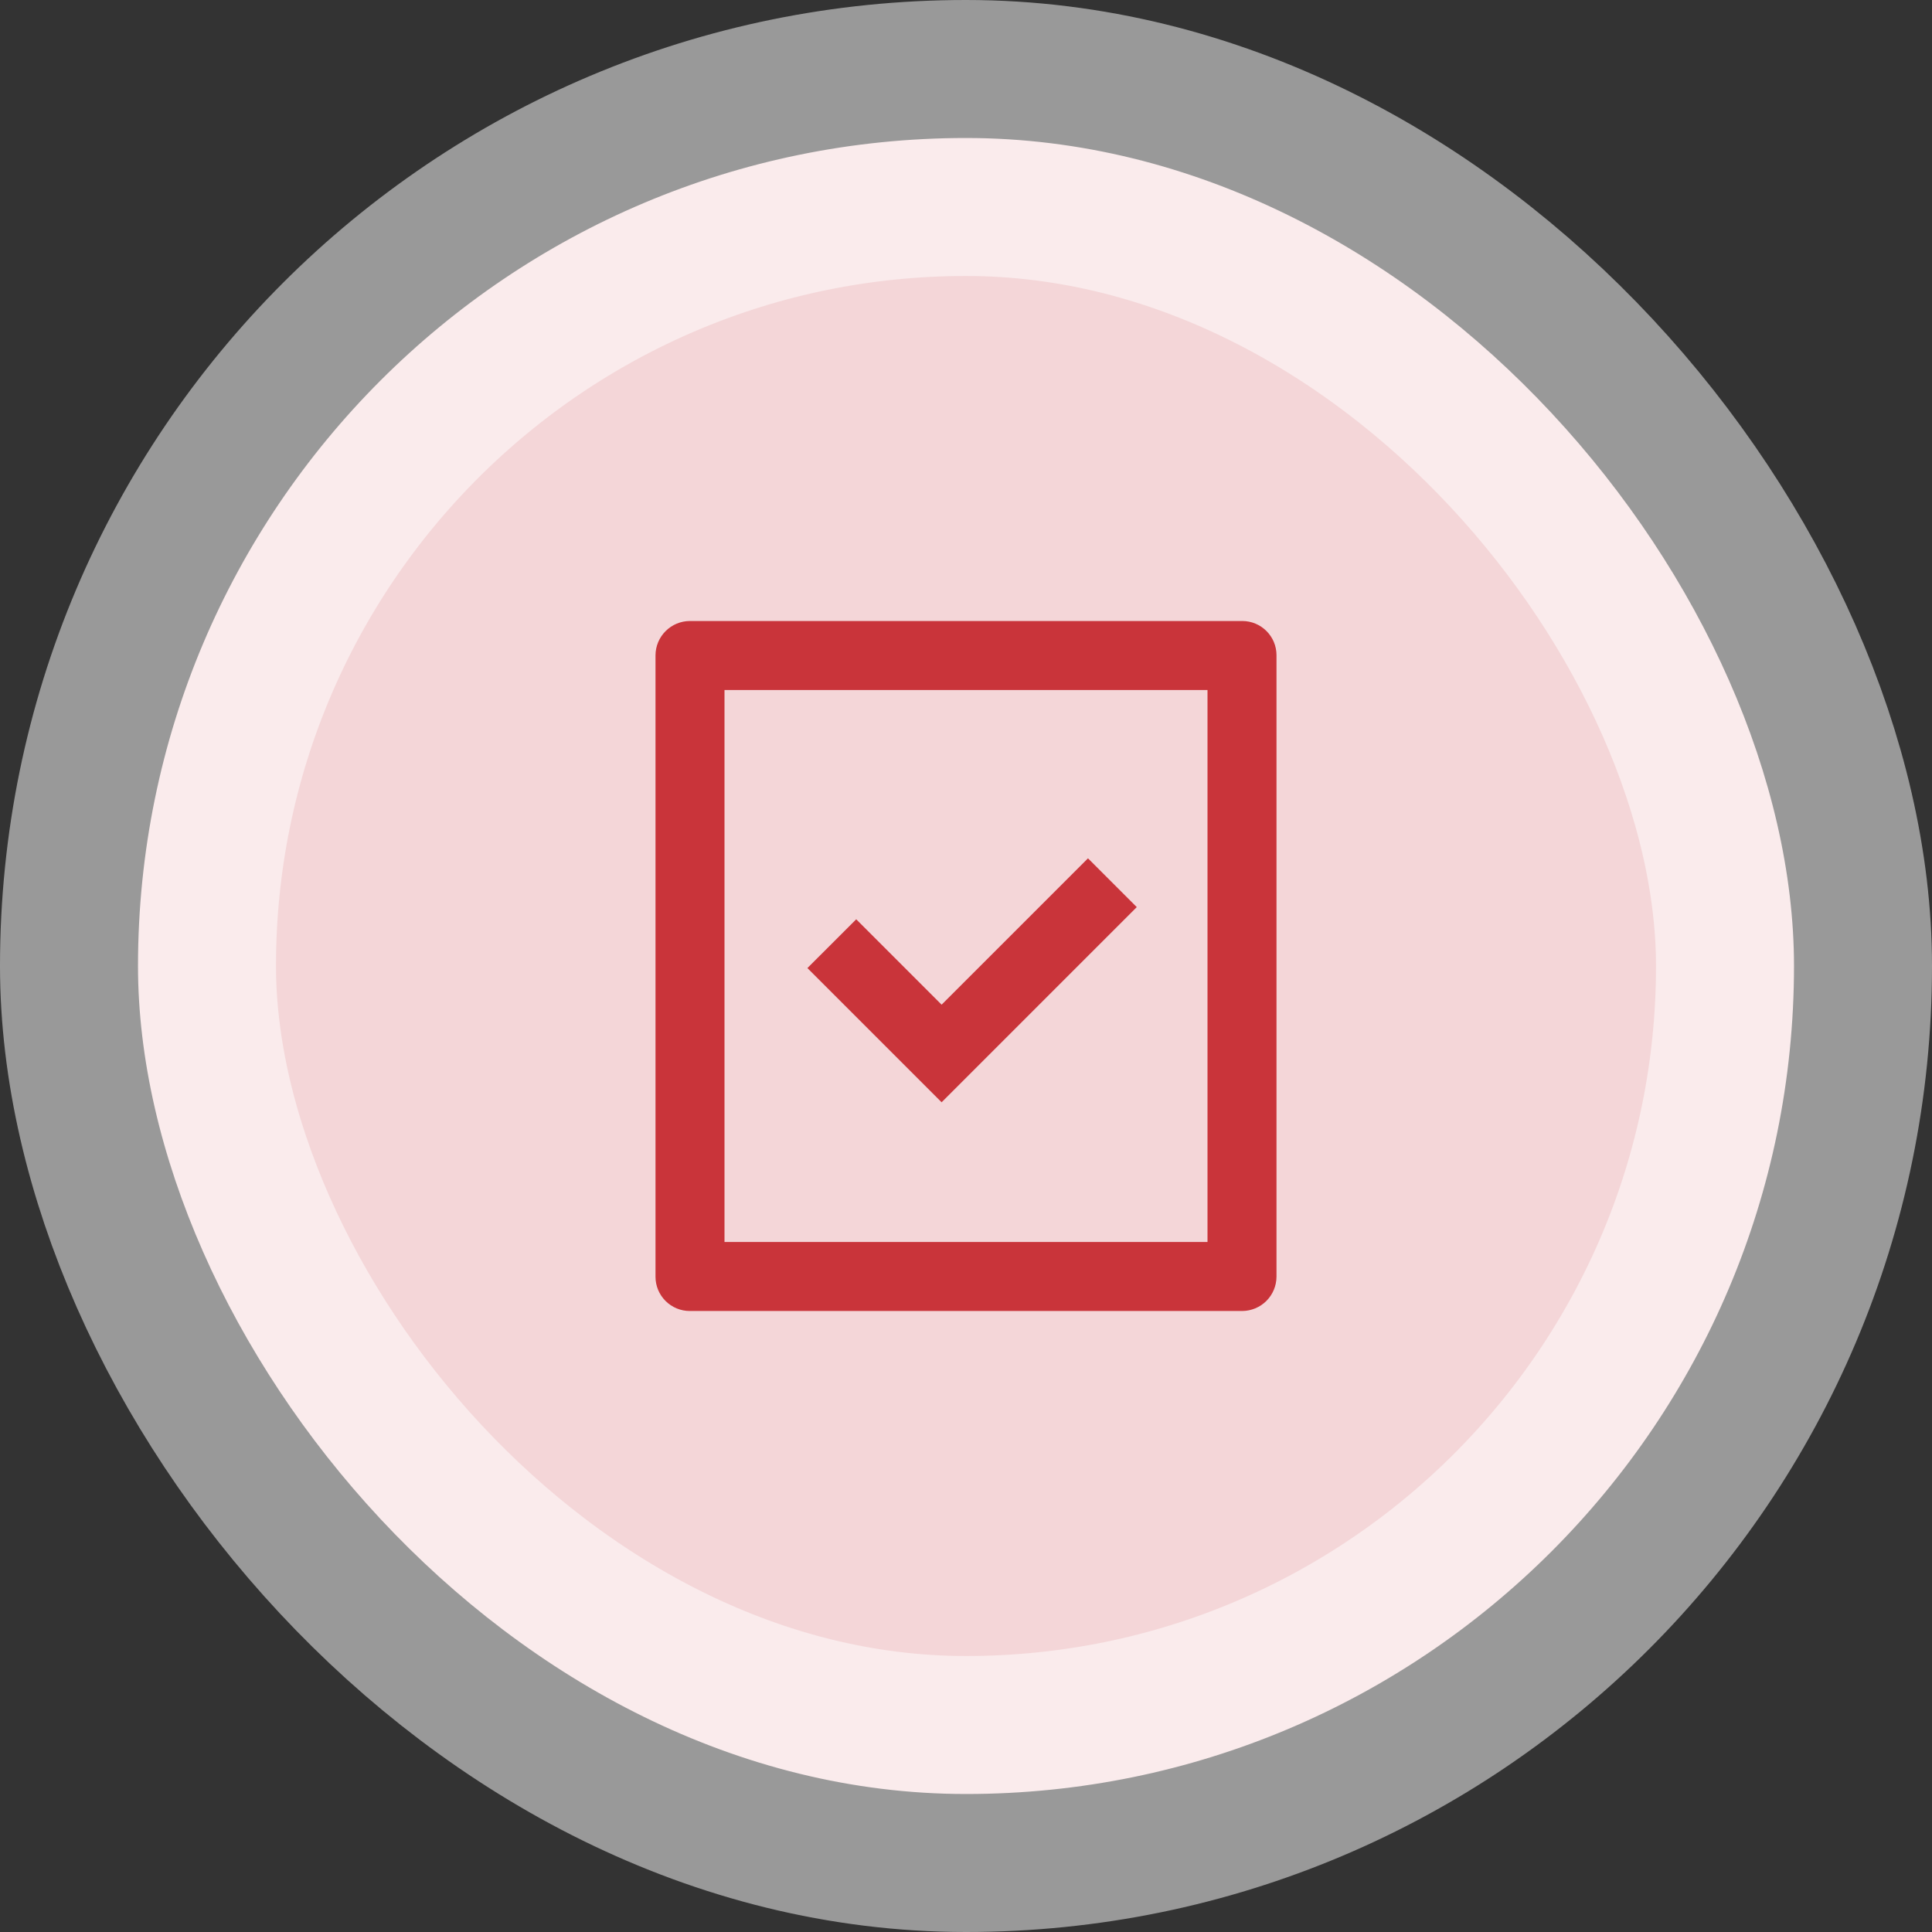
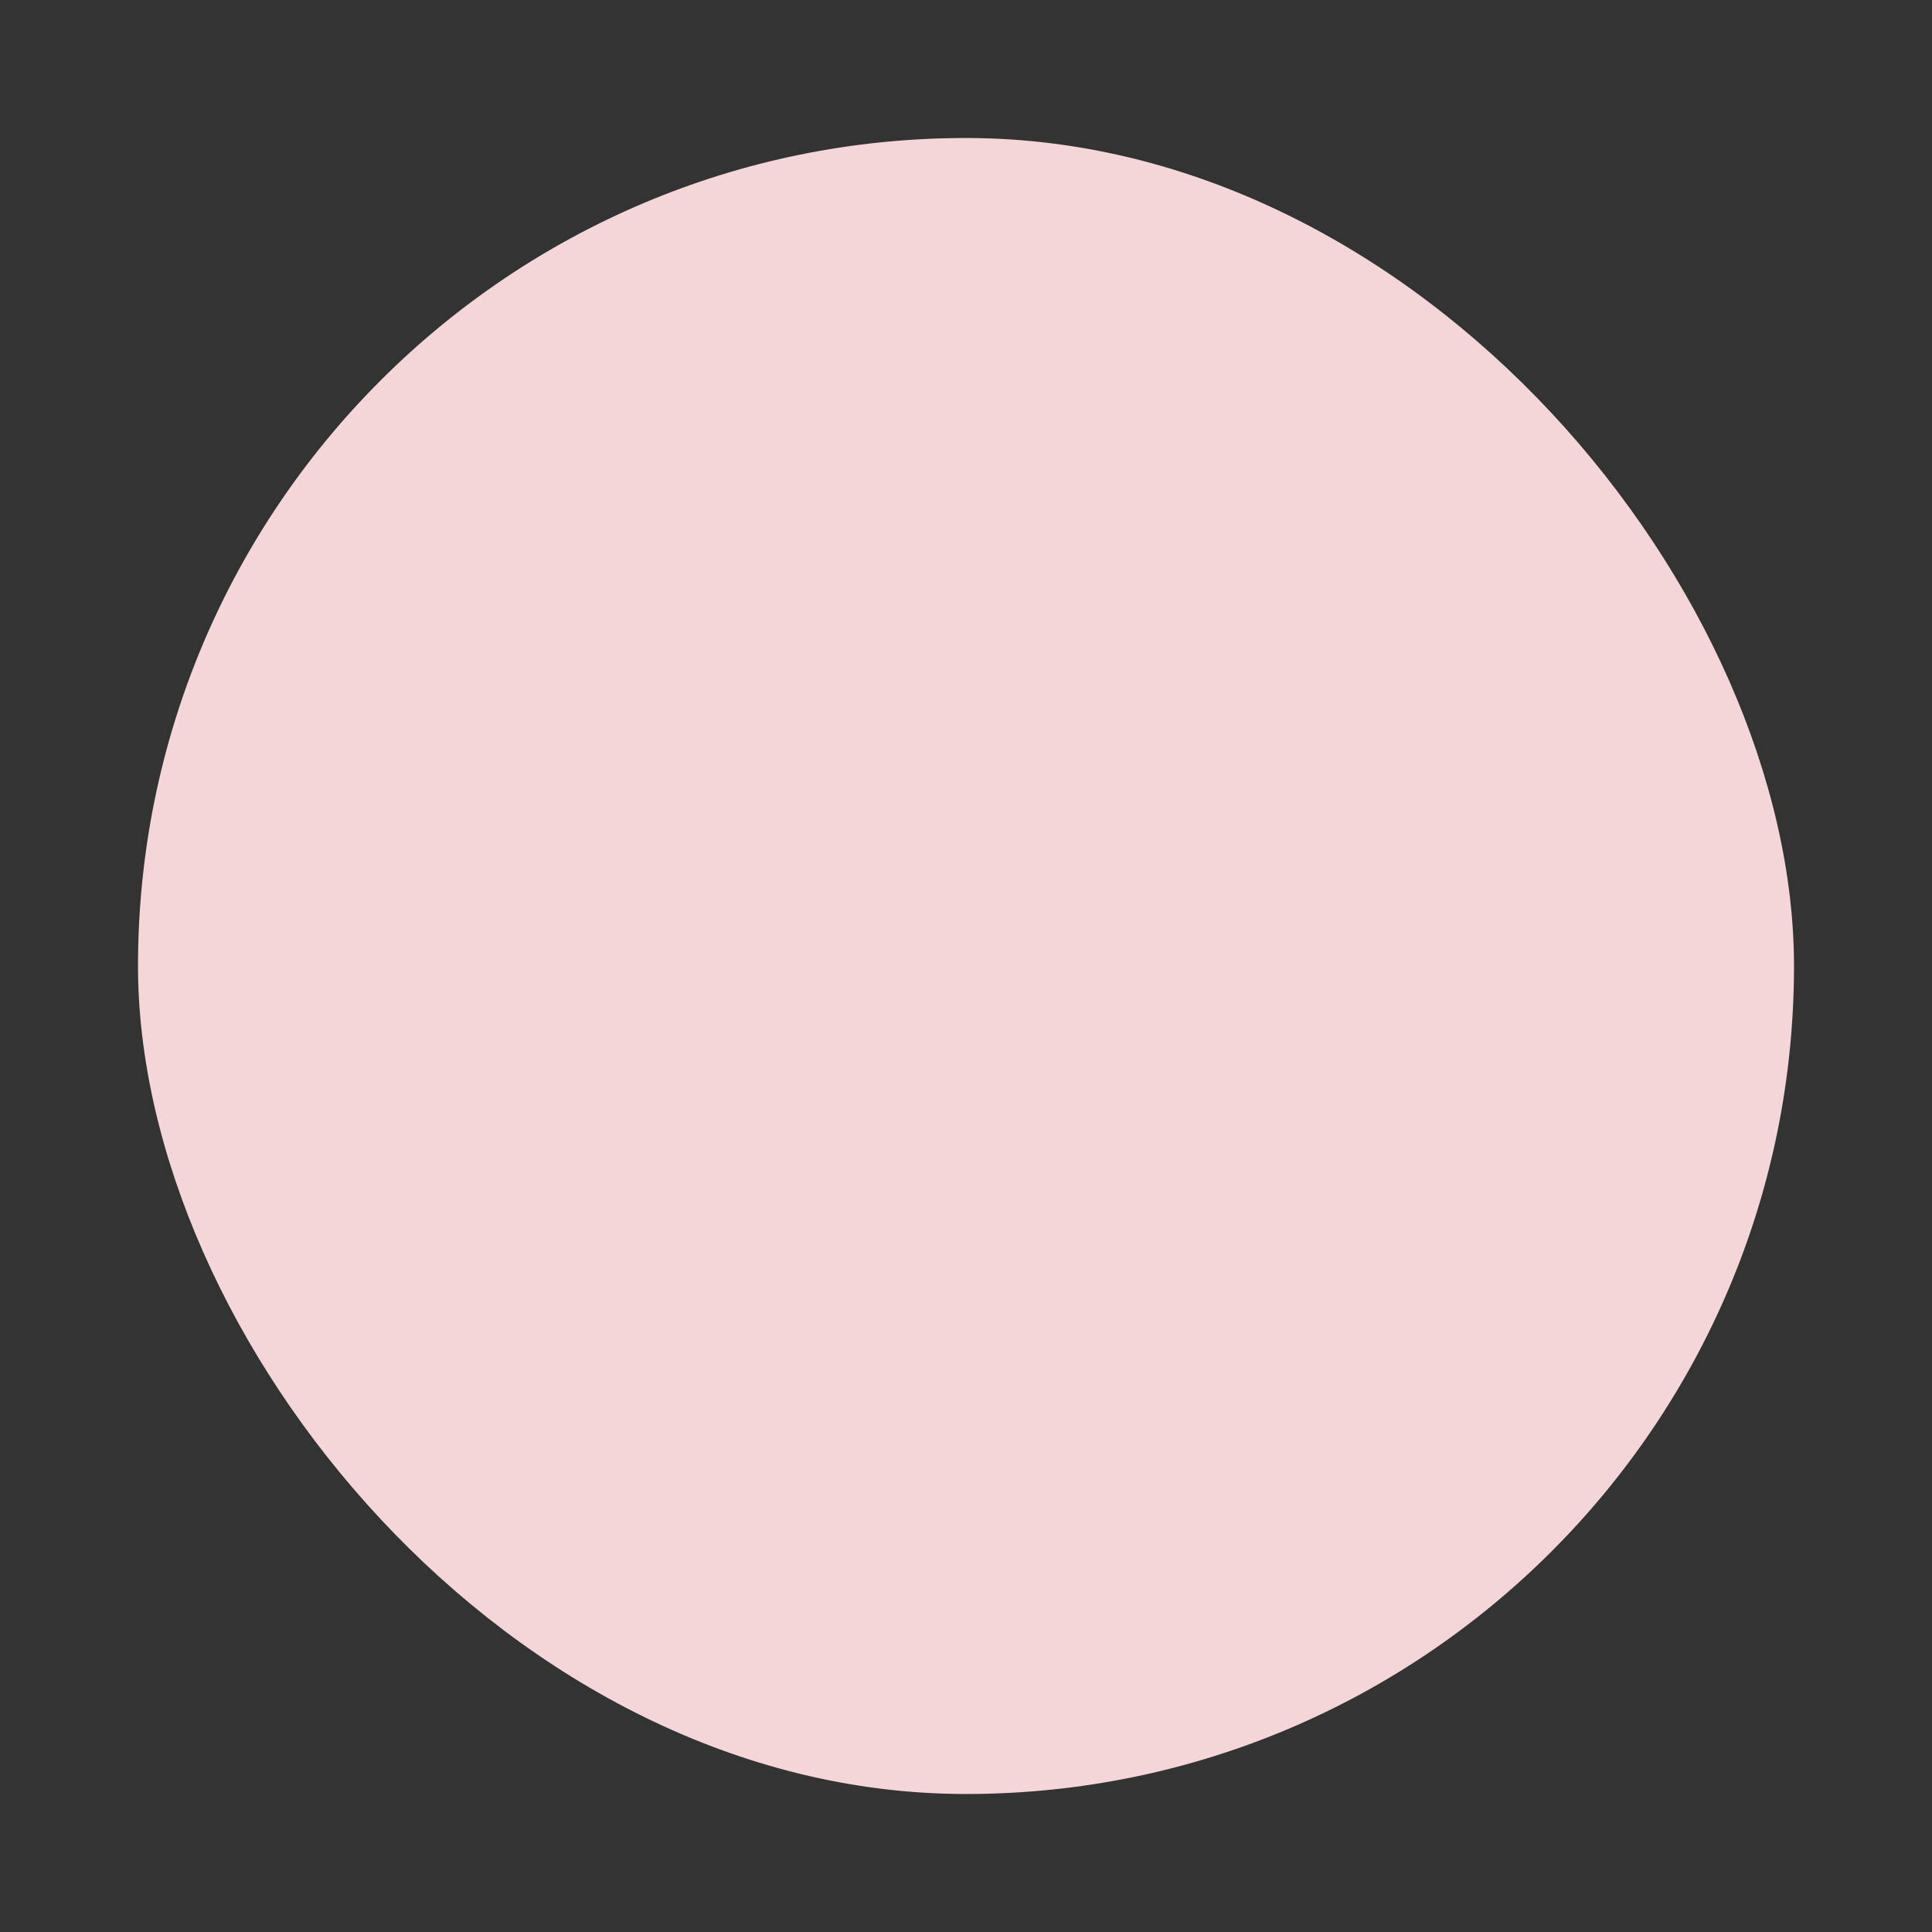
<svg xmlns="http://www.w3.org/2000/svg" width="56" height="56" viewBox="0 0 56 56" fill="none">
  <rect x="0" y="0" width="56" height="56" fill="#333333" stroke="none" />
  <rect x="4" y="4" width="48" height="48" rx="24" fill="#F4D6D8" />
-   <rect x="4" y="4" width="48" height="48" rx="24" stroke="white" stroke-opacity="0.5" stroke-width="8" />
  <g clip-path="url(#clip0_202_12115)">
-     <path d="M37 18.992V37.008C36.998 37.271 36.893 37.522 36.707 37.708C36.521 37.893 36.27 37.998 36.007 38H19.993C19.73 38 19.477 37.895 19.291 37.709C19.105 37.523 19 37.271 19 37.008V18.992C19.002 18.729 19.107 18.478 19.293 18.293C19.479 18.107 19.73 18.002 19.993 18H36.007C36.555 18 37 18.444 37 18.992ZM35 20H21V36H35V20ZM27.293 29.121L31.536 24.879L32.95 26.293L27.293 31.95L23.403 28.06L24.818 26.646L27.293 29.121Z" fill="#C9343A" />
-   </g>
+     </g>
  <defs>
    <clipPath id="clip0_202_12115">
      <rect width="24" height="24" fill="white" transform="translate(16 16)" />
    </clipPath>
  </defs>
</svg>